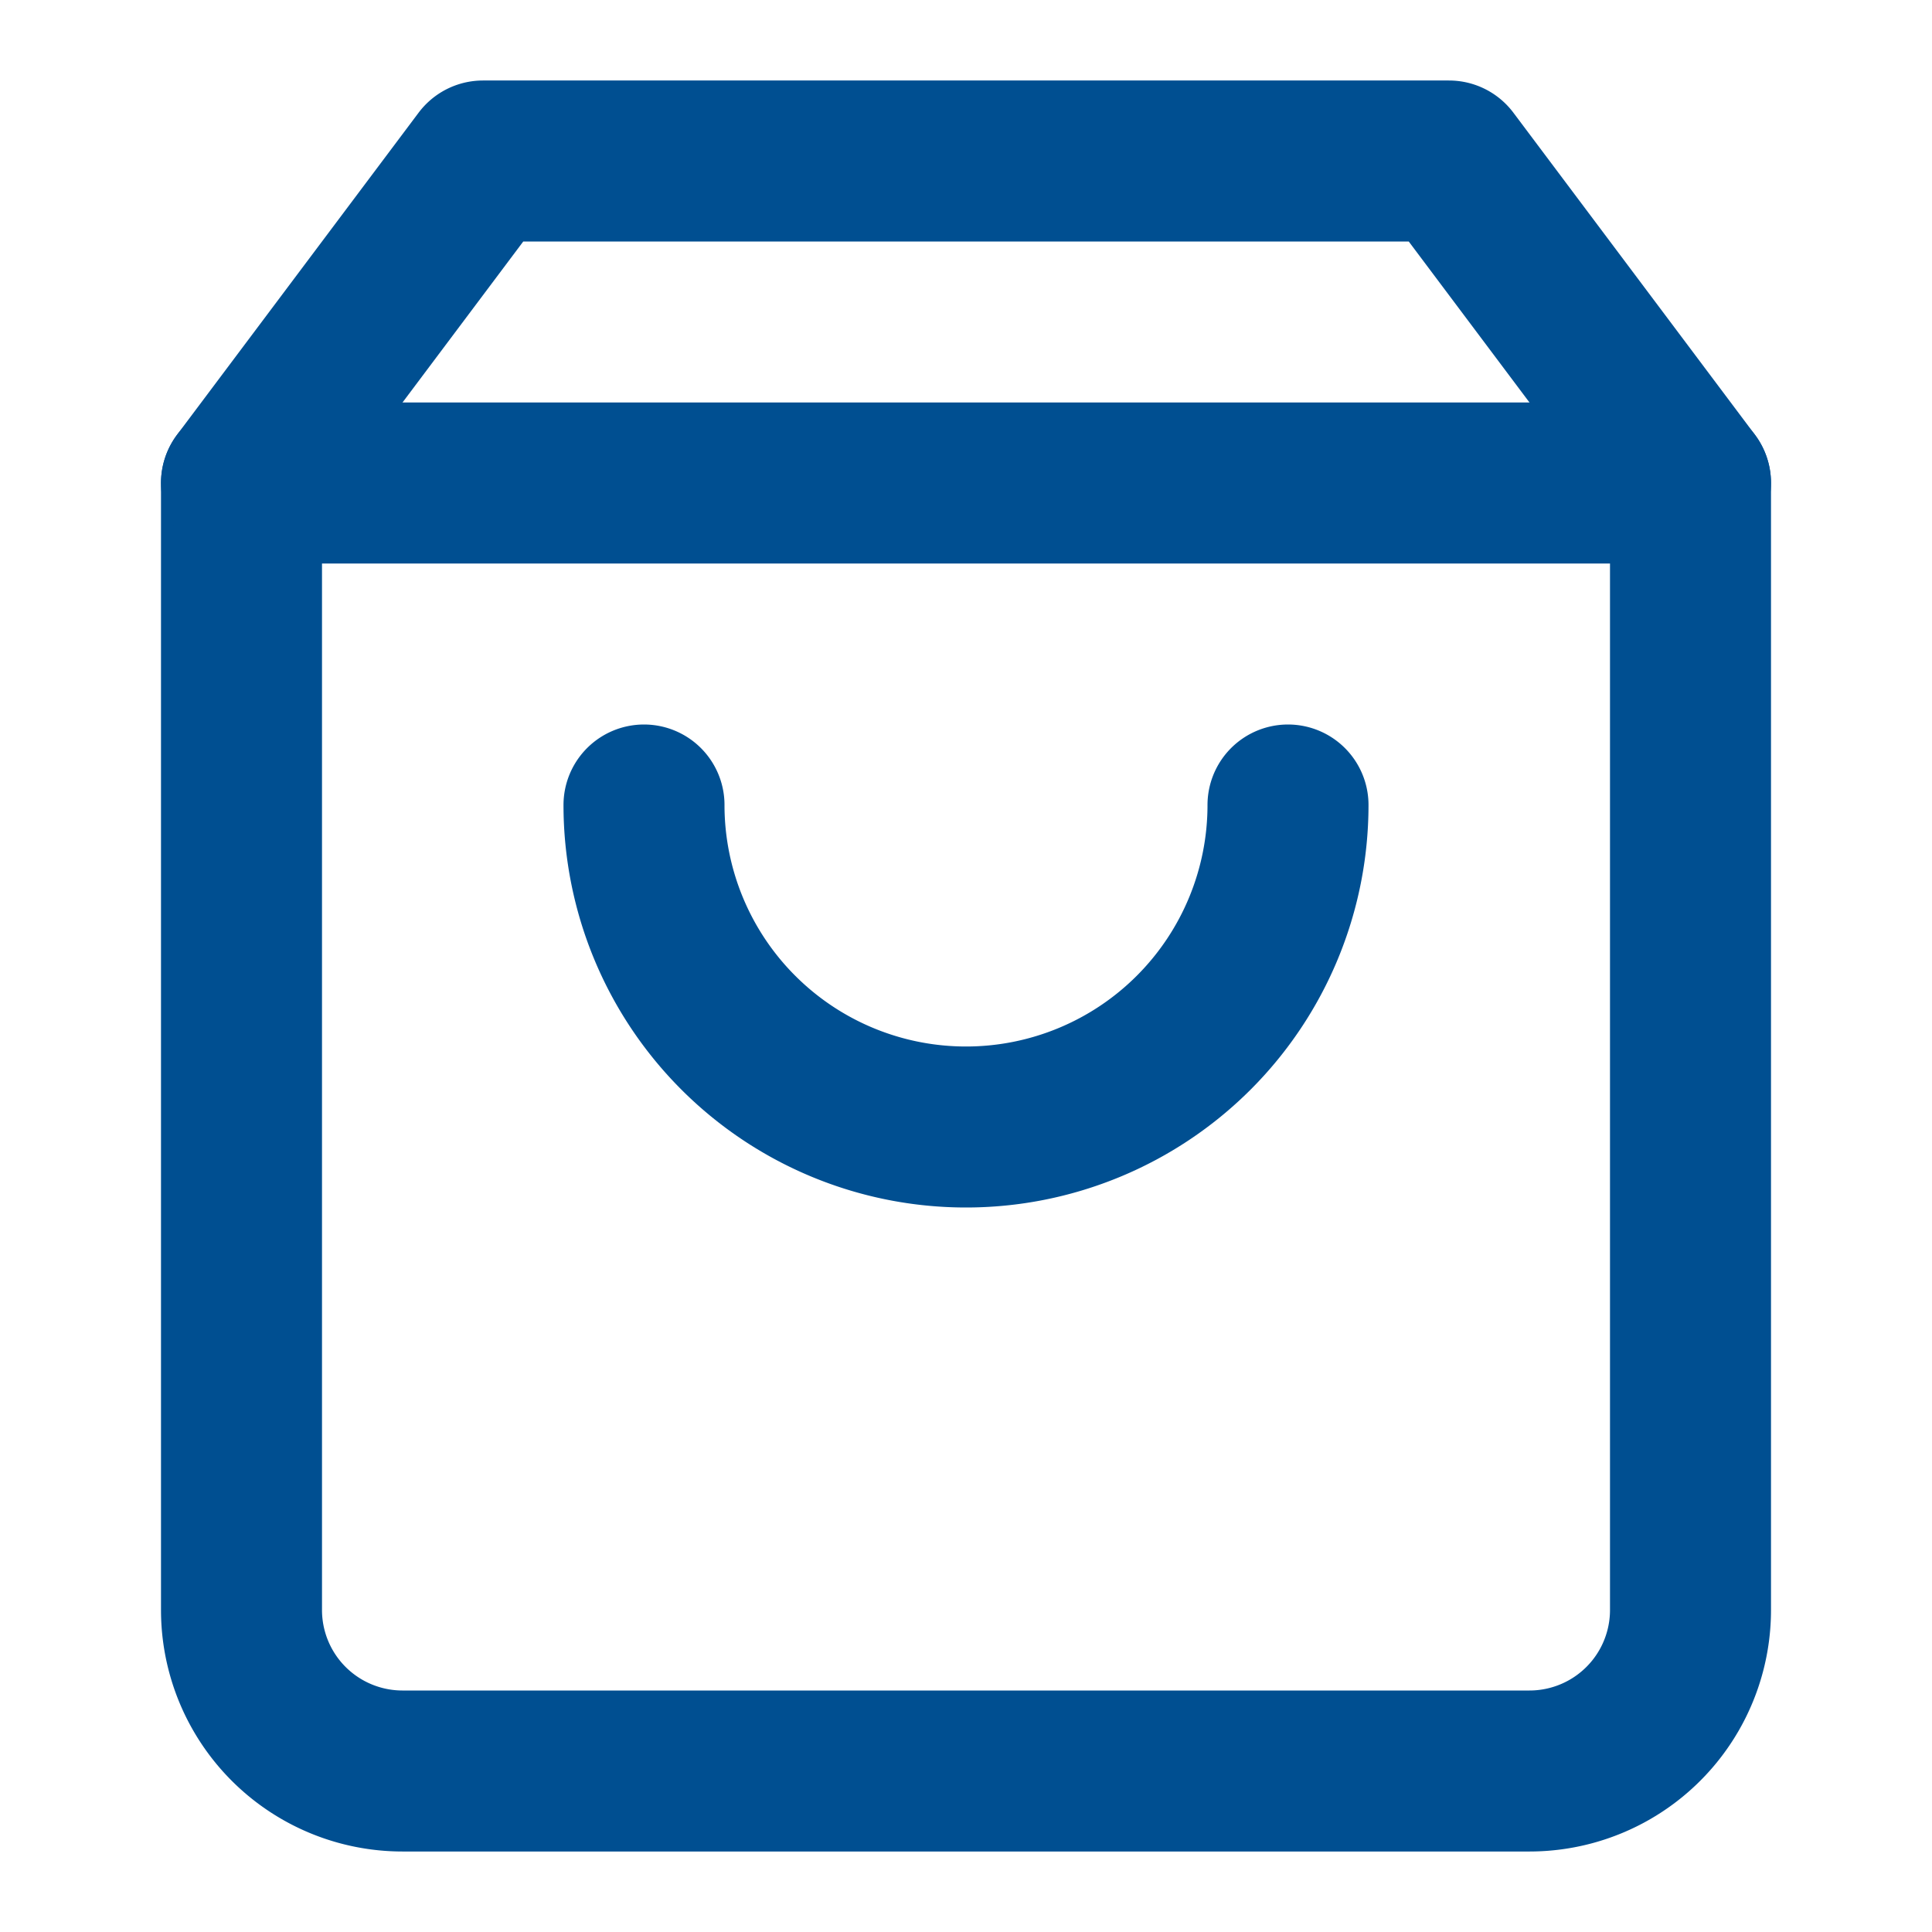
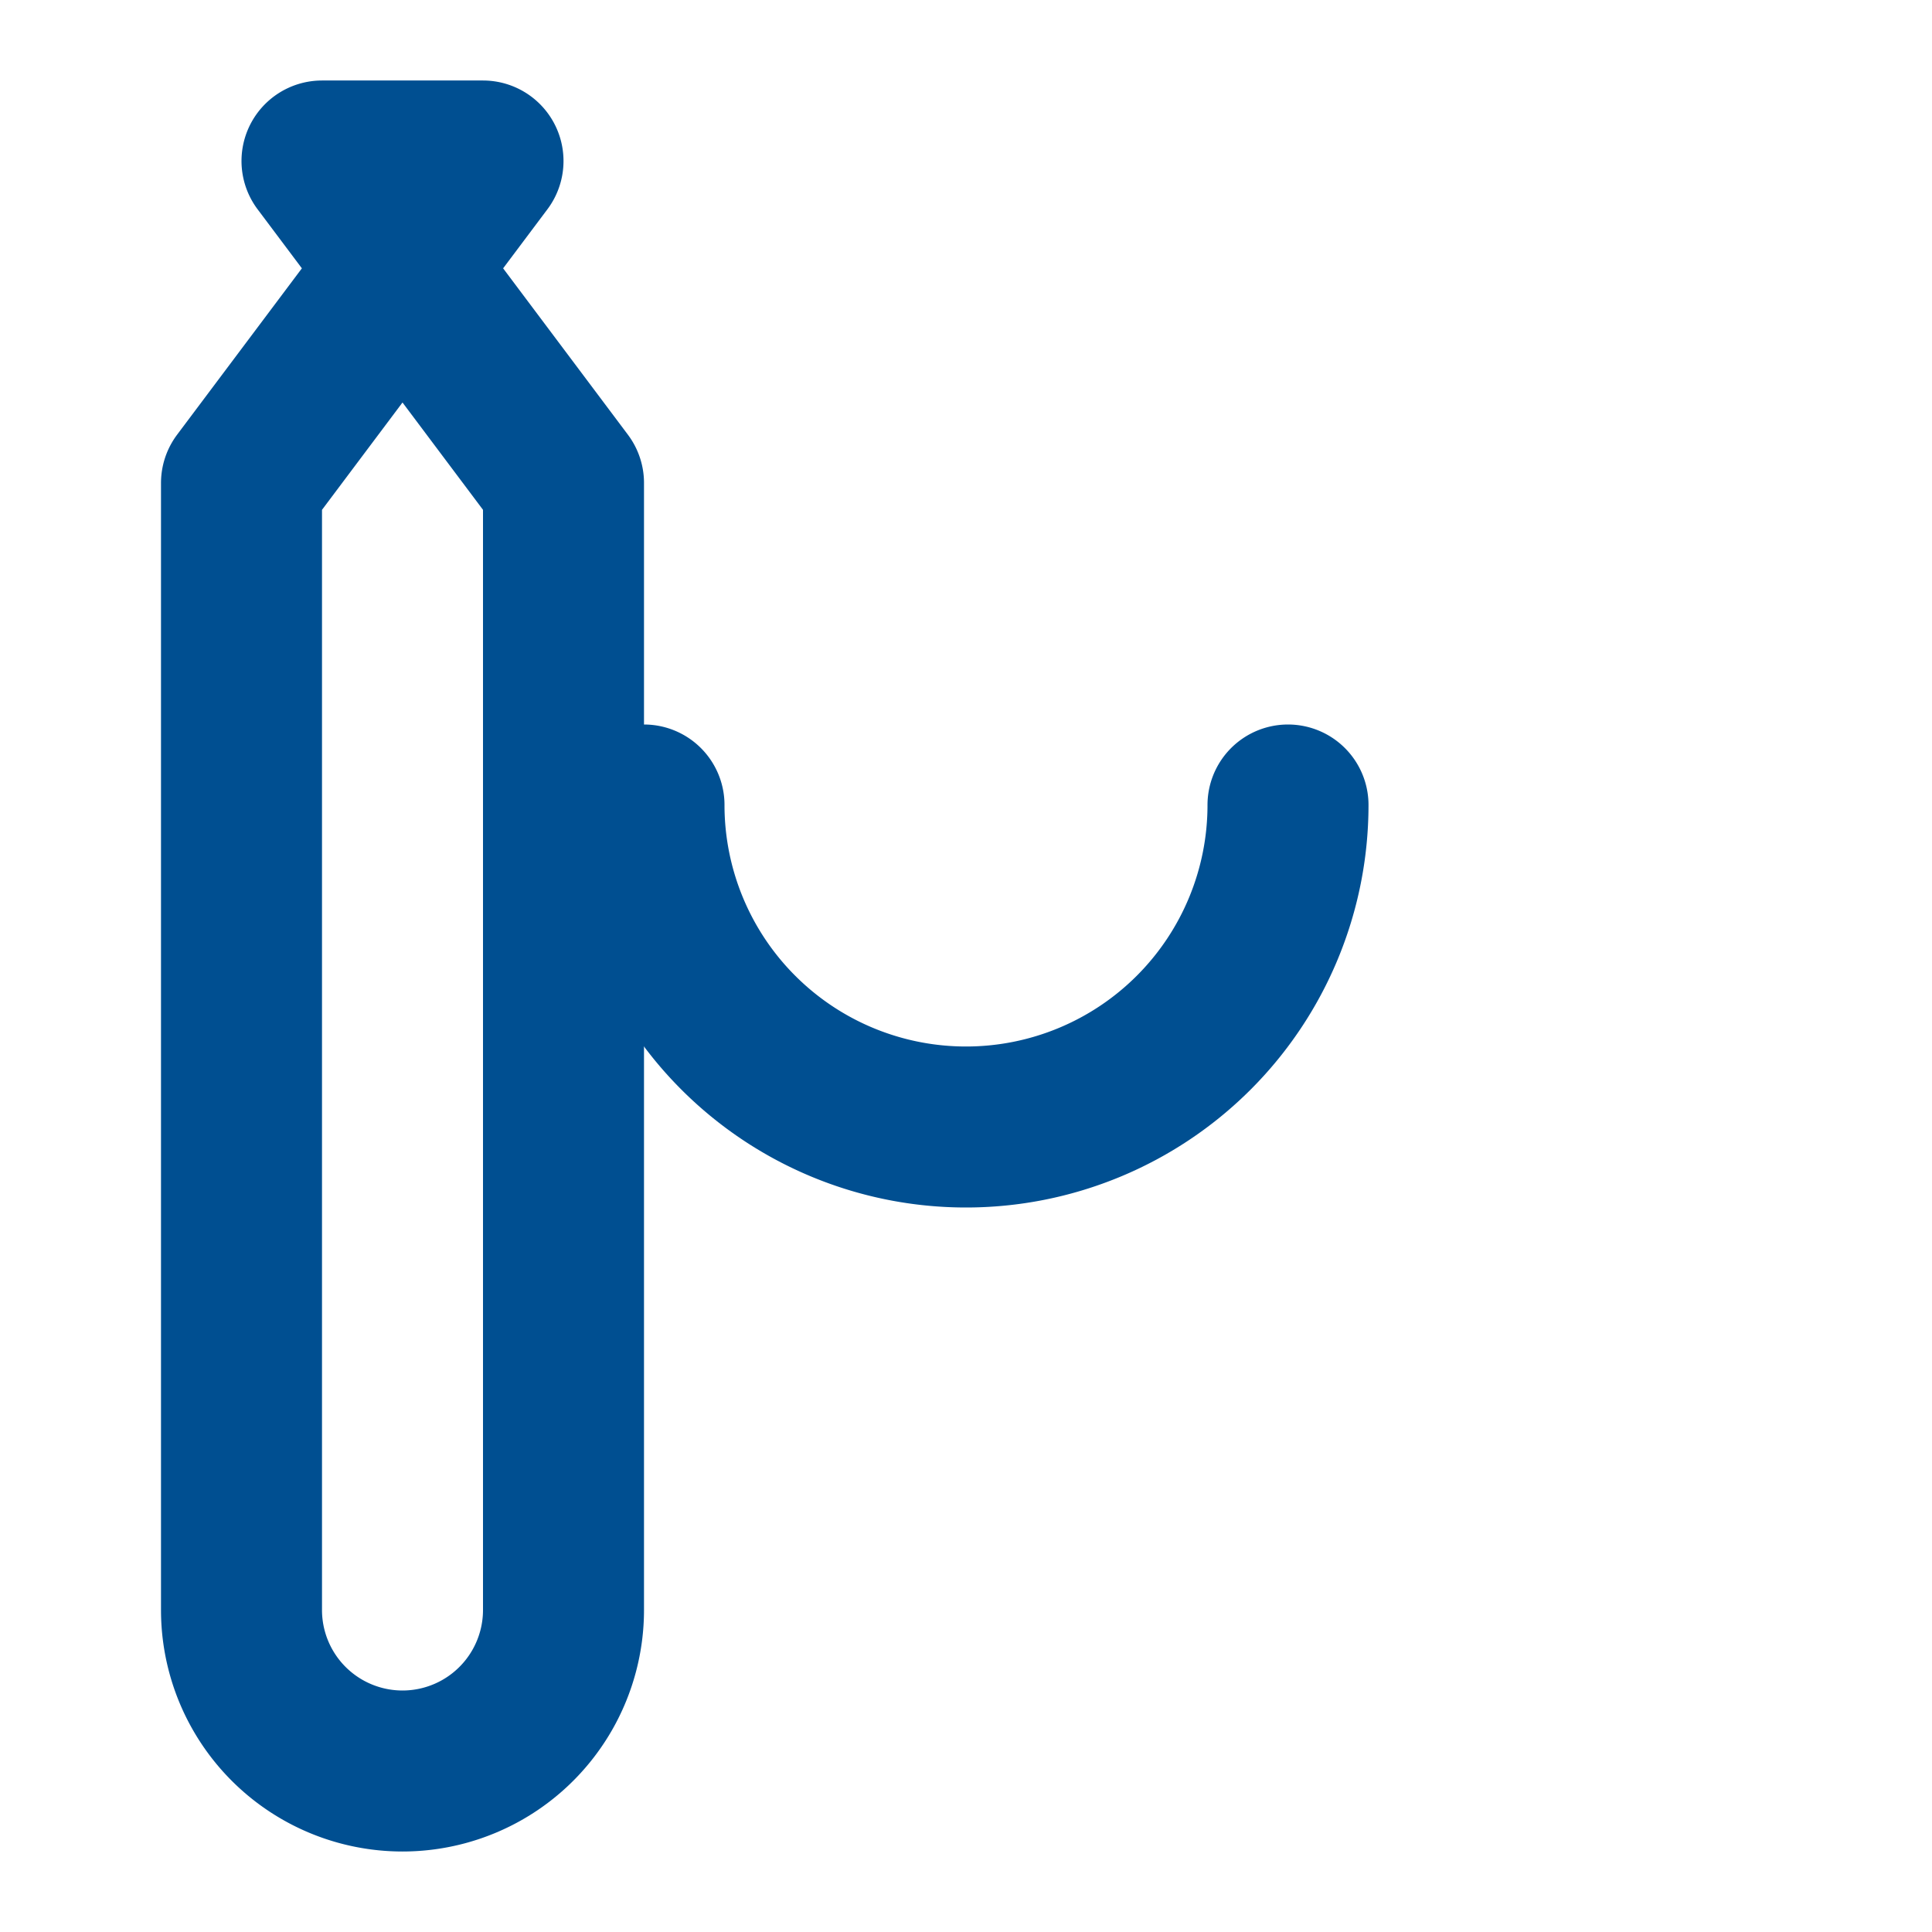
<svg xmlns="http://www.w3.org/2000/svg" width="24" height="24" viewBox="0 0 24 24" fill="none" stroke="#004f91" stroke-width="2" stroke-linecap="round" stroke-linejoin="round" class="lucide lucide-shopping-bag-icon lucide-shopping-bag">
-   <path d="M6 2 3 6v14a2 2 0 0 0 2 2h14a2 2 0 0 0 2-2V6l-3-4Z" />
-   <path d="M3 6h18" />
+   <path d="M6 2 3 6v14a2 2 0 0 0 2 2a2 2 0 0 0 2-2V6l-3-4Z" />
  <path d="M16 10a4 4 0 0 1-8 0" />
</svg>